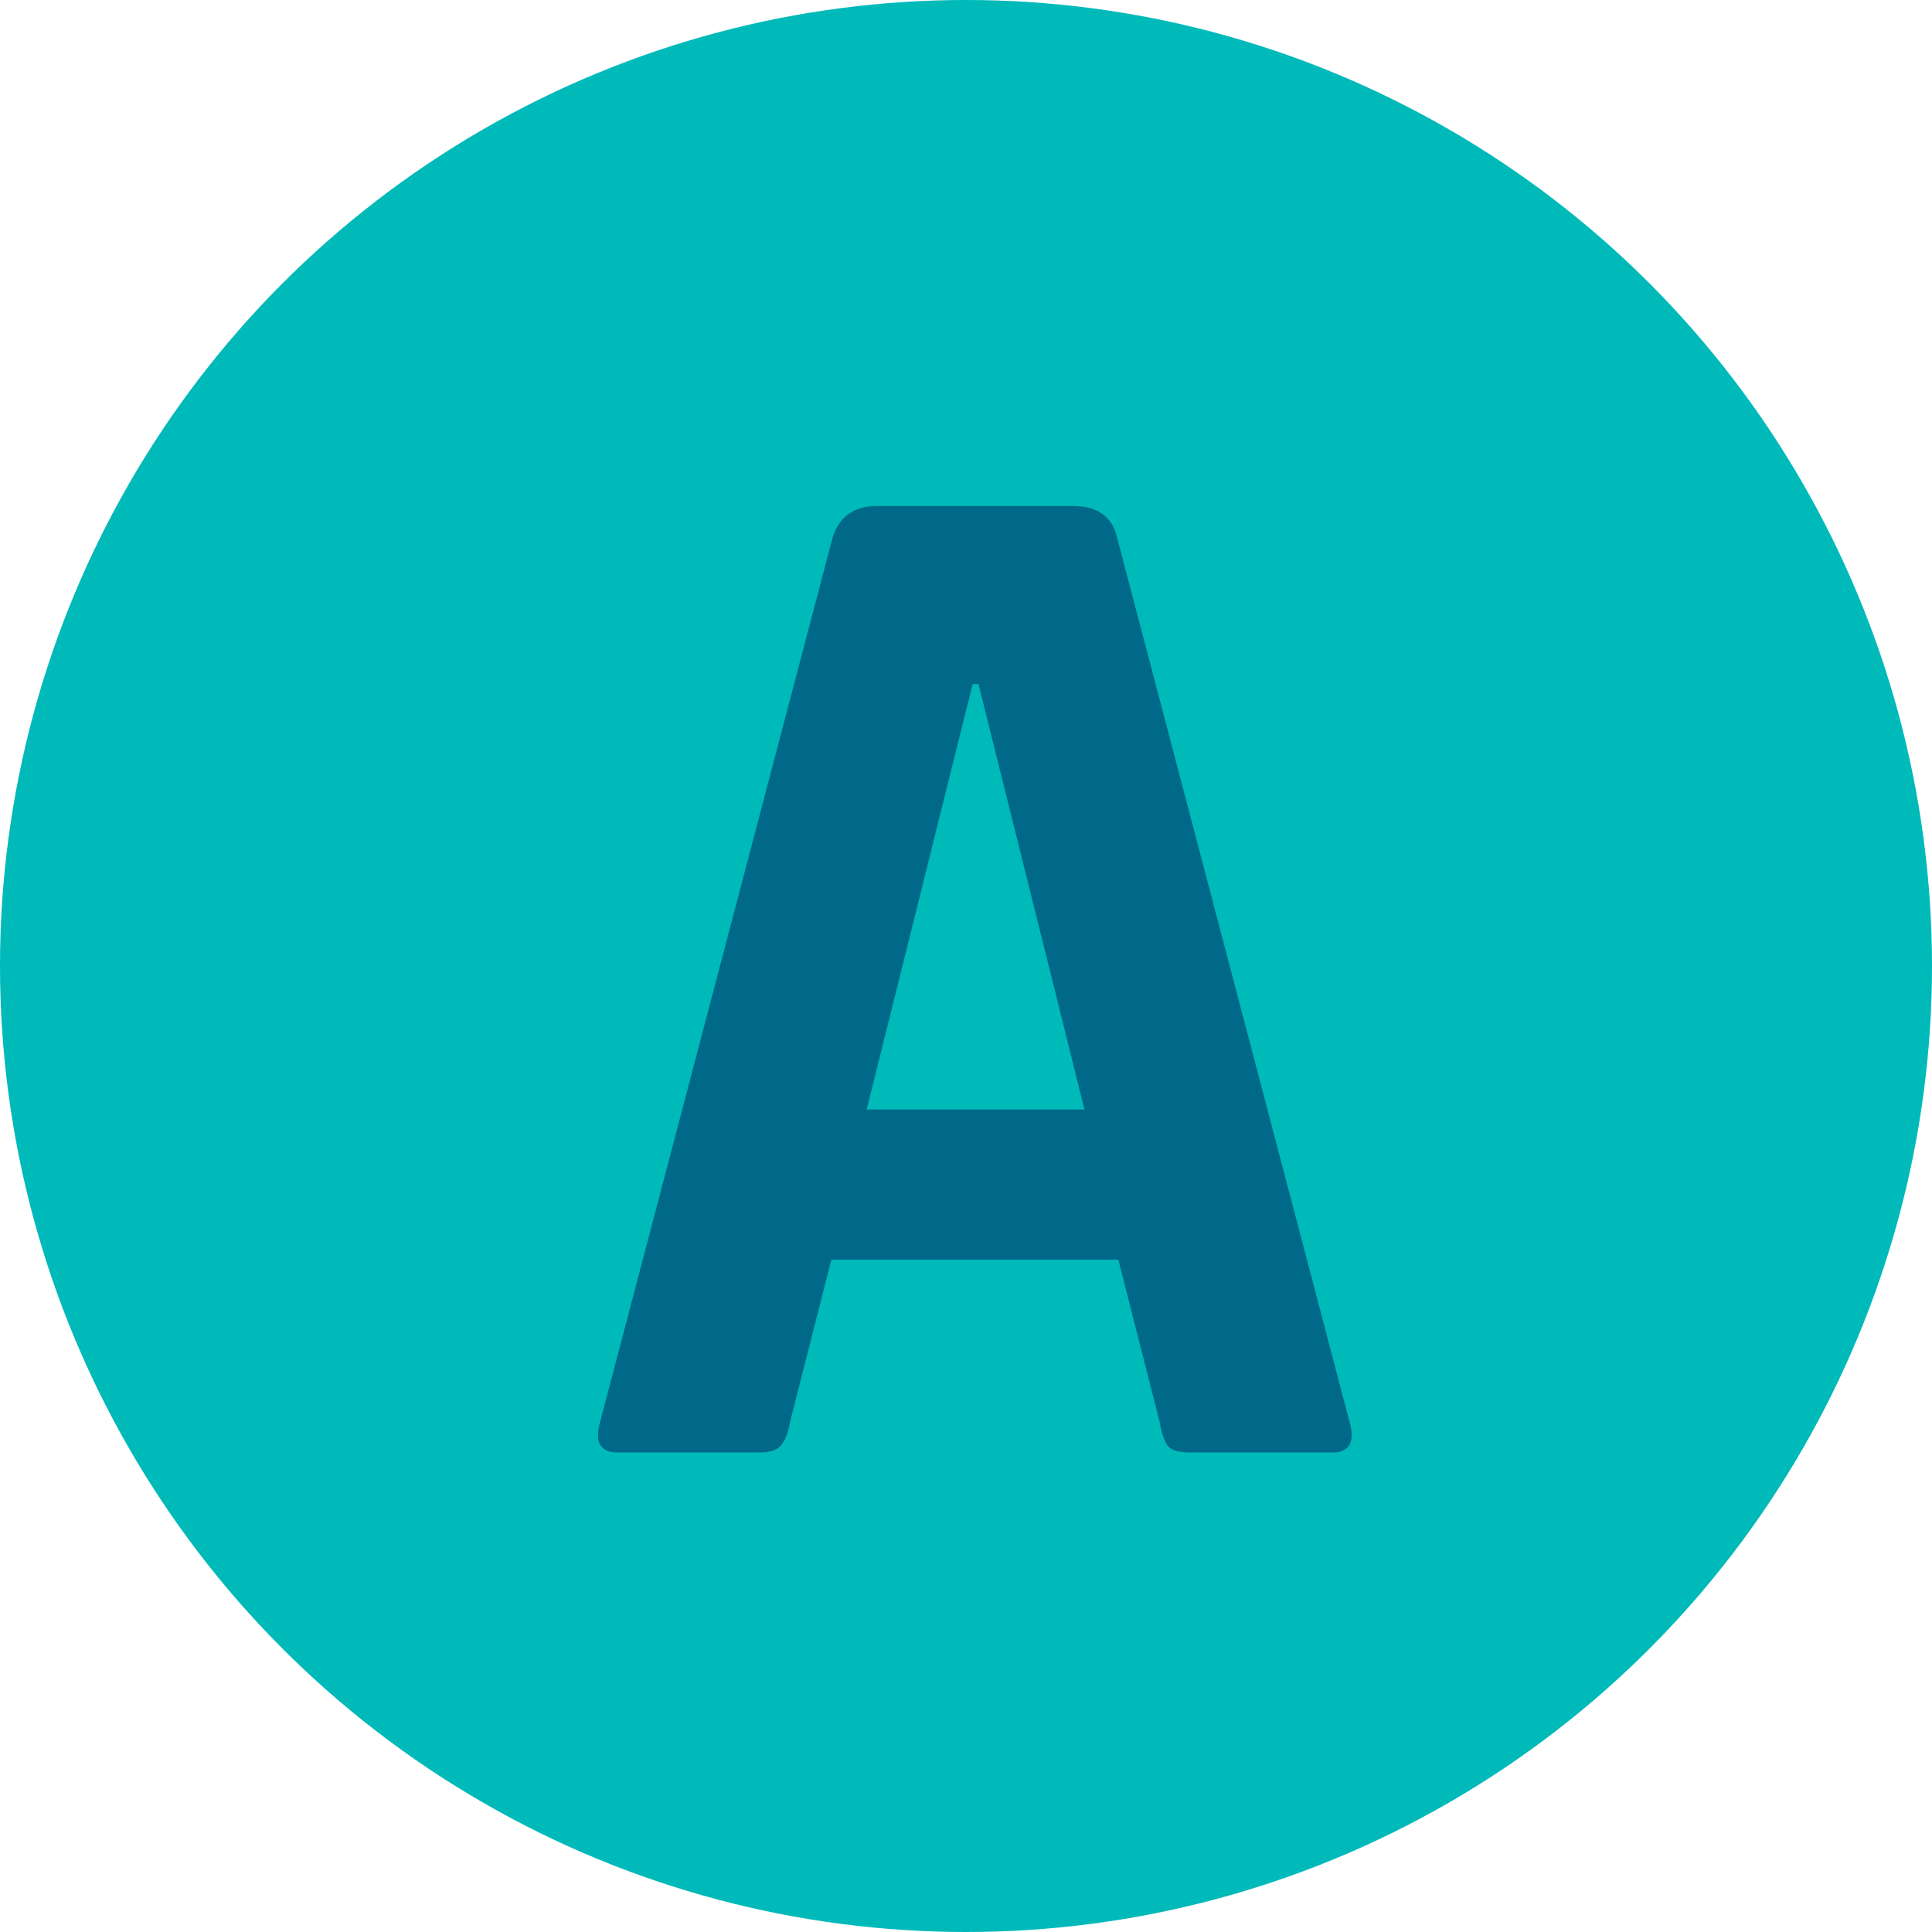
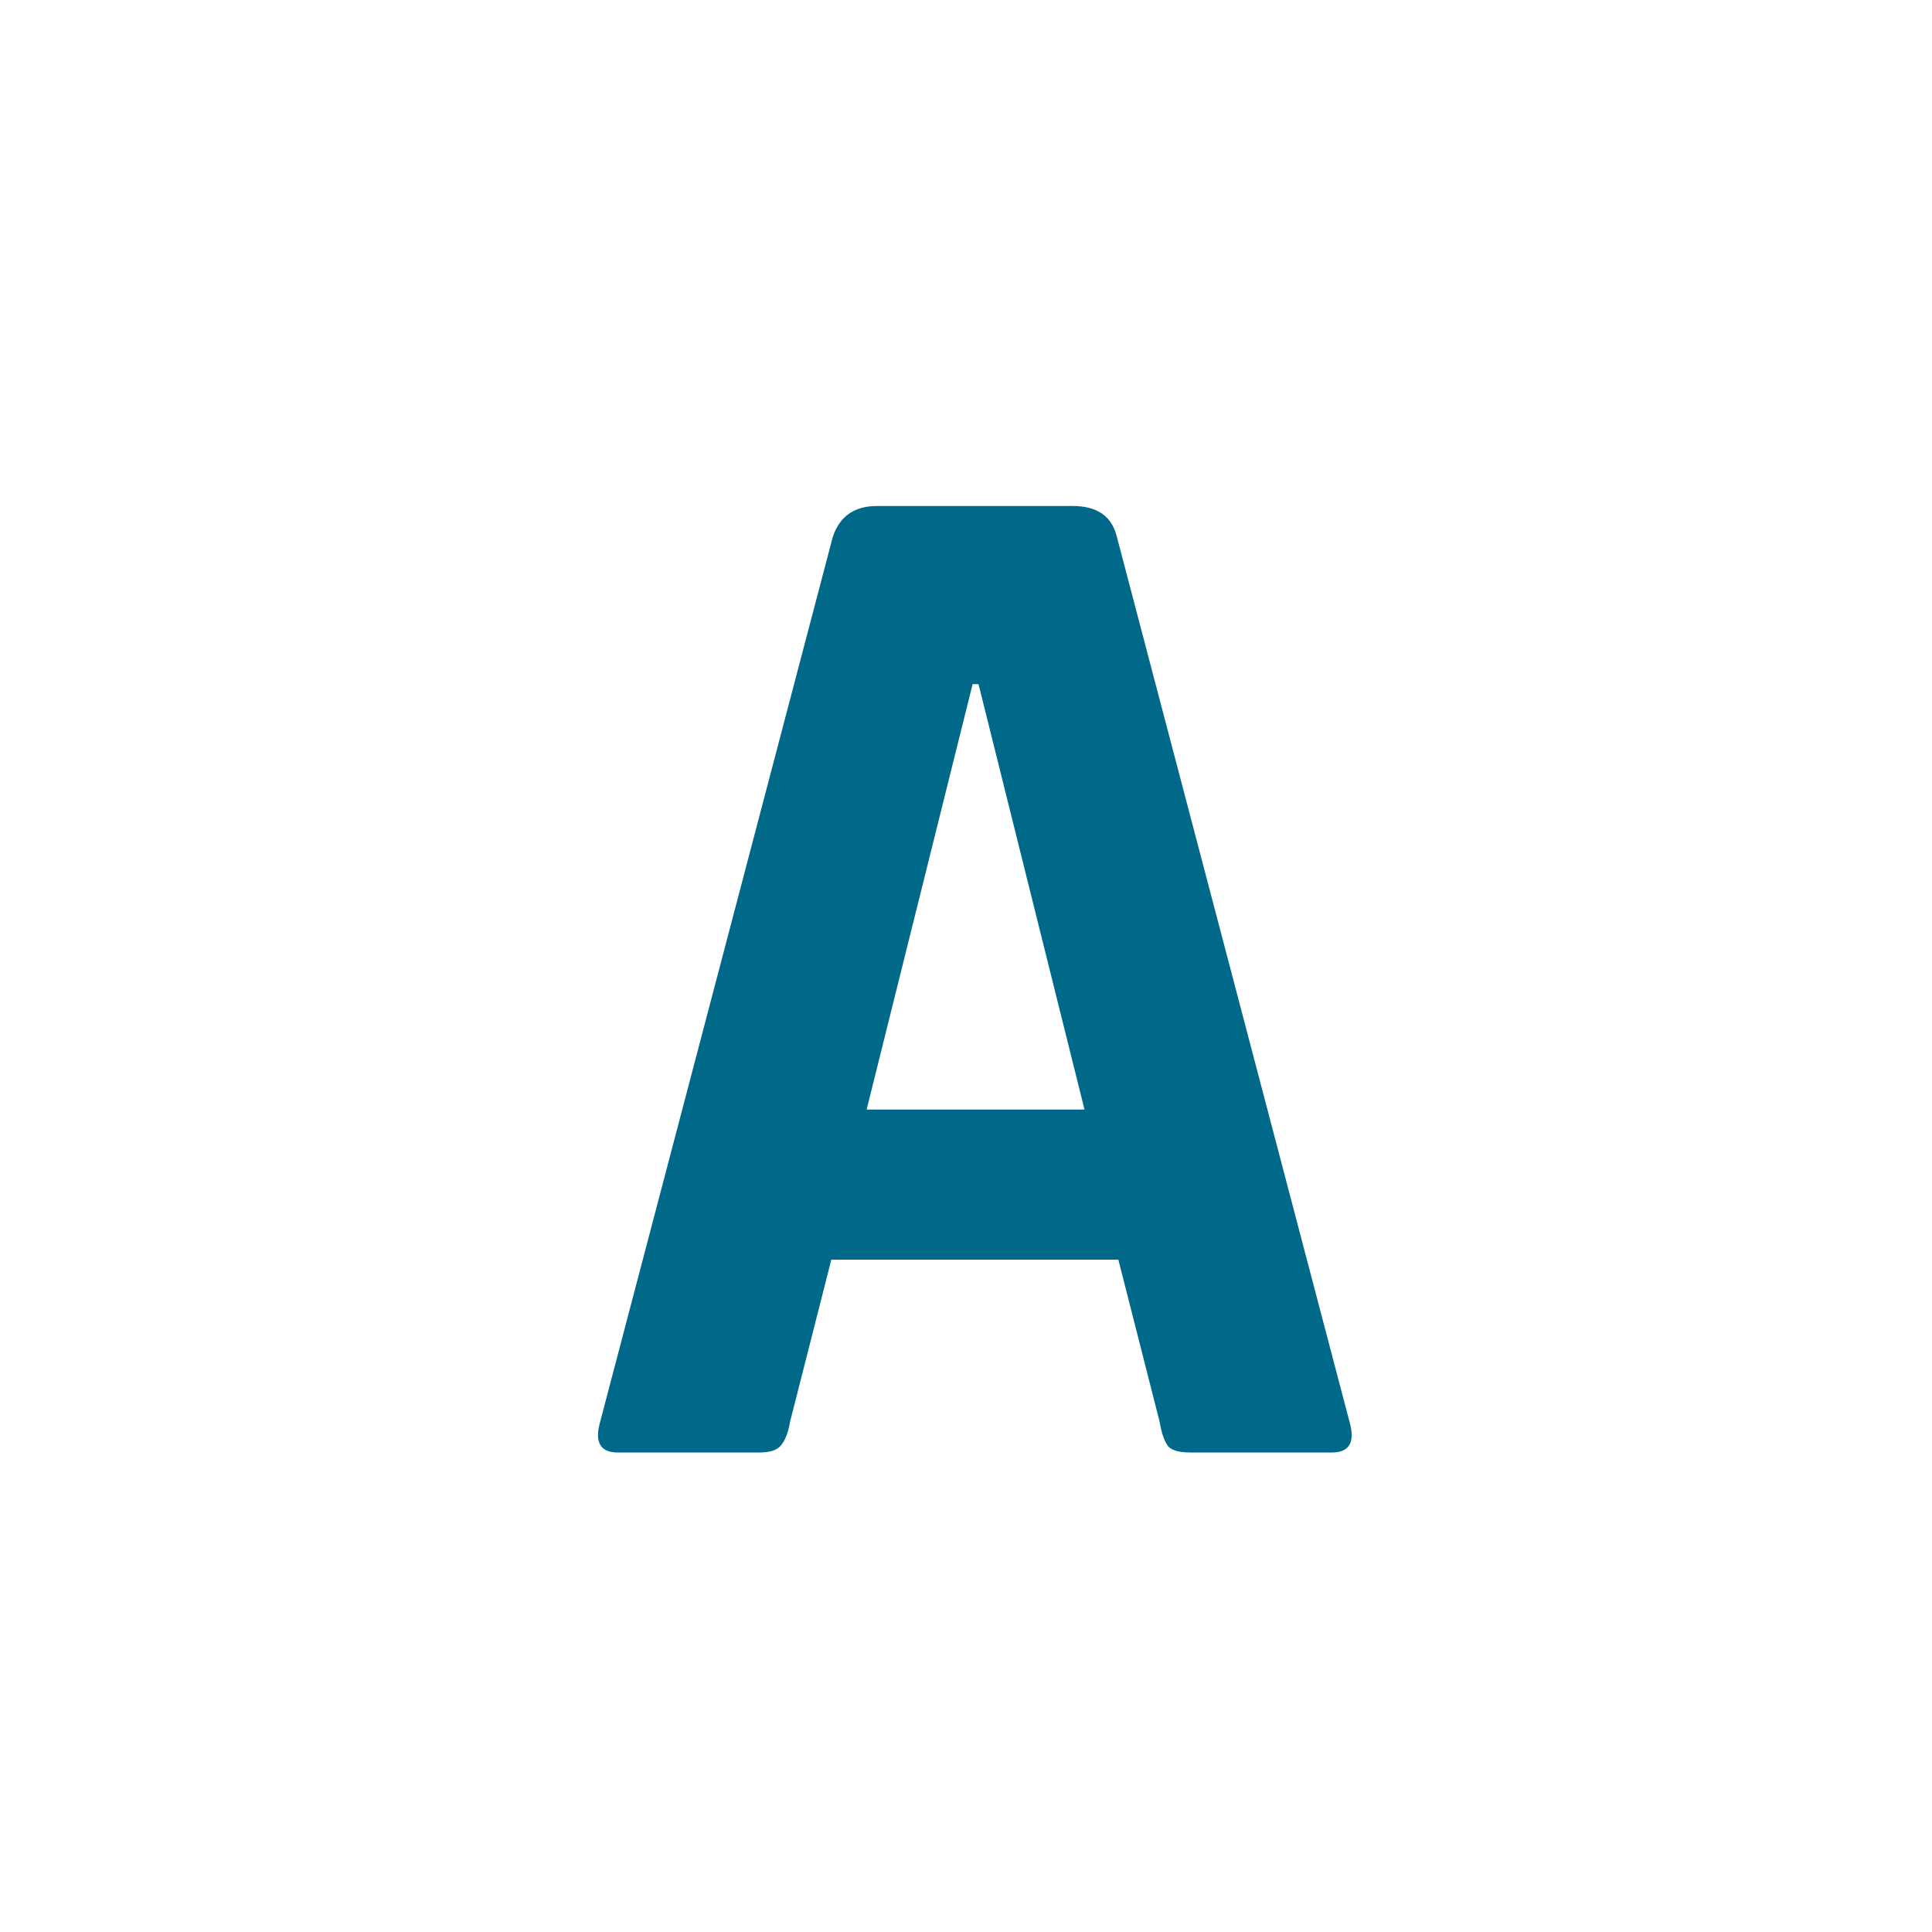
<svg xmlns="http://www.w3.org/2000/svg" fill="none" viewBox="0 0 42 42">
-   <circle cx="21" cy="21" fill="#00b9b9" r="21" />
  <path d="m16.504 31.576h-3.072c-.384 0-.512-.224-.384-.672l5.056-19.232c.149-.448.469-.672.96-.672h4.256c.533 0 .853.224.96.672l5.056 19.232c.128.448 0 .672-.384.672h-3.072c-.235 0-.395-.043-.48-.128-.085-.107-.149-.288-.192-.544l-.896-3.52h-6.24l-.896 3.52c-.043.256-.117.437-.224.544-.085.085-.235.128-.448.128zm4.64-16.704-2.304 9.248h4.736l-2.304-9.248z" fill="#006888" />
</svg>